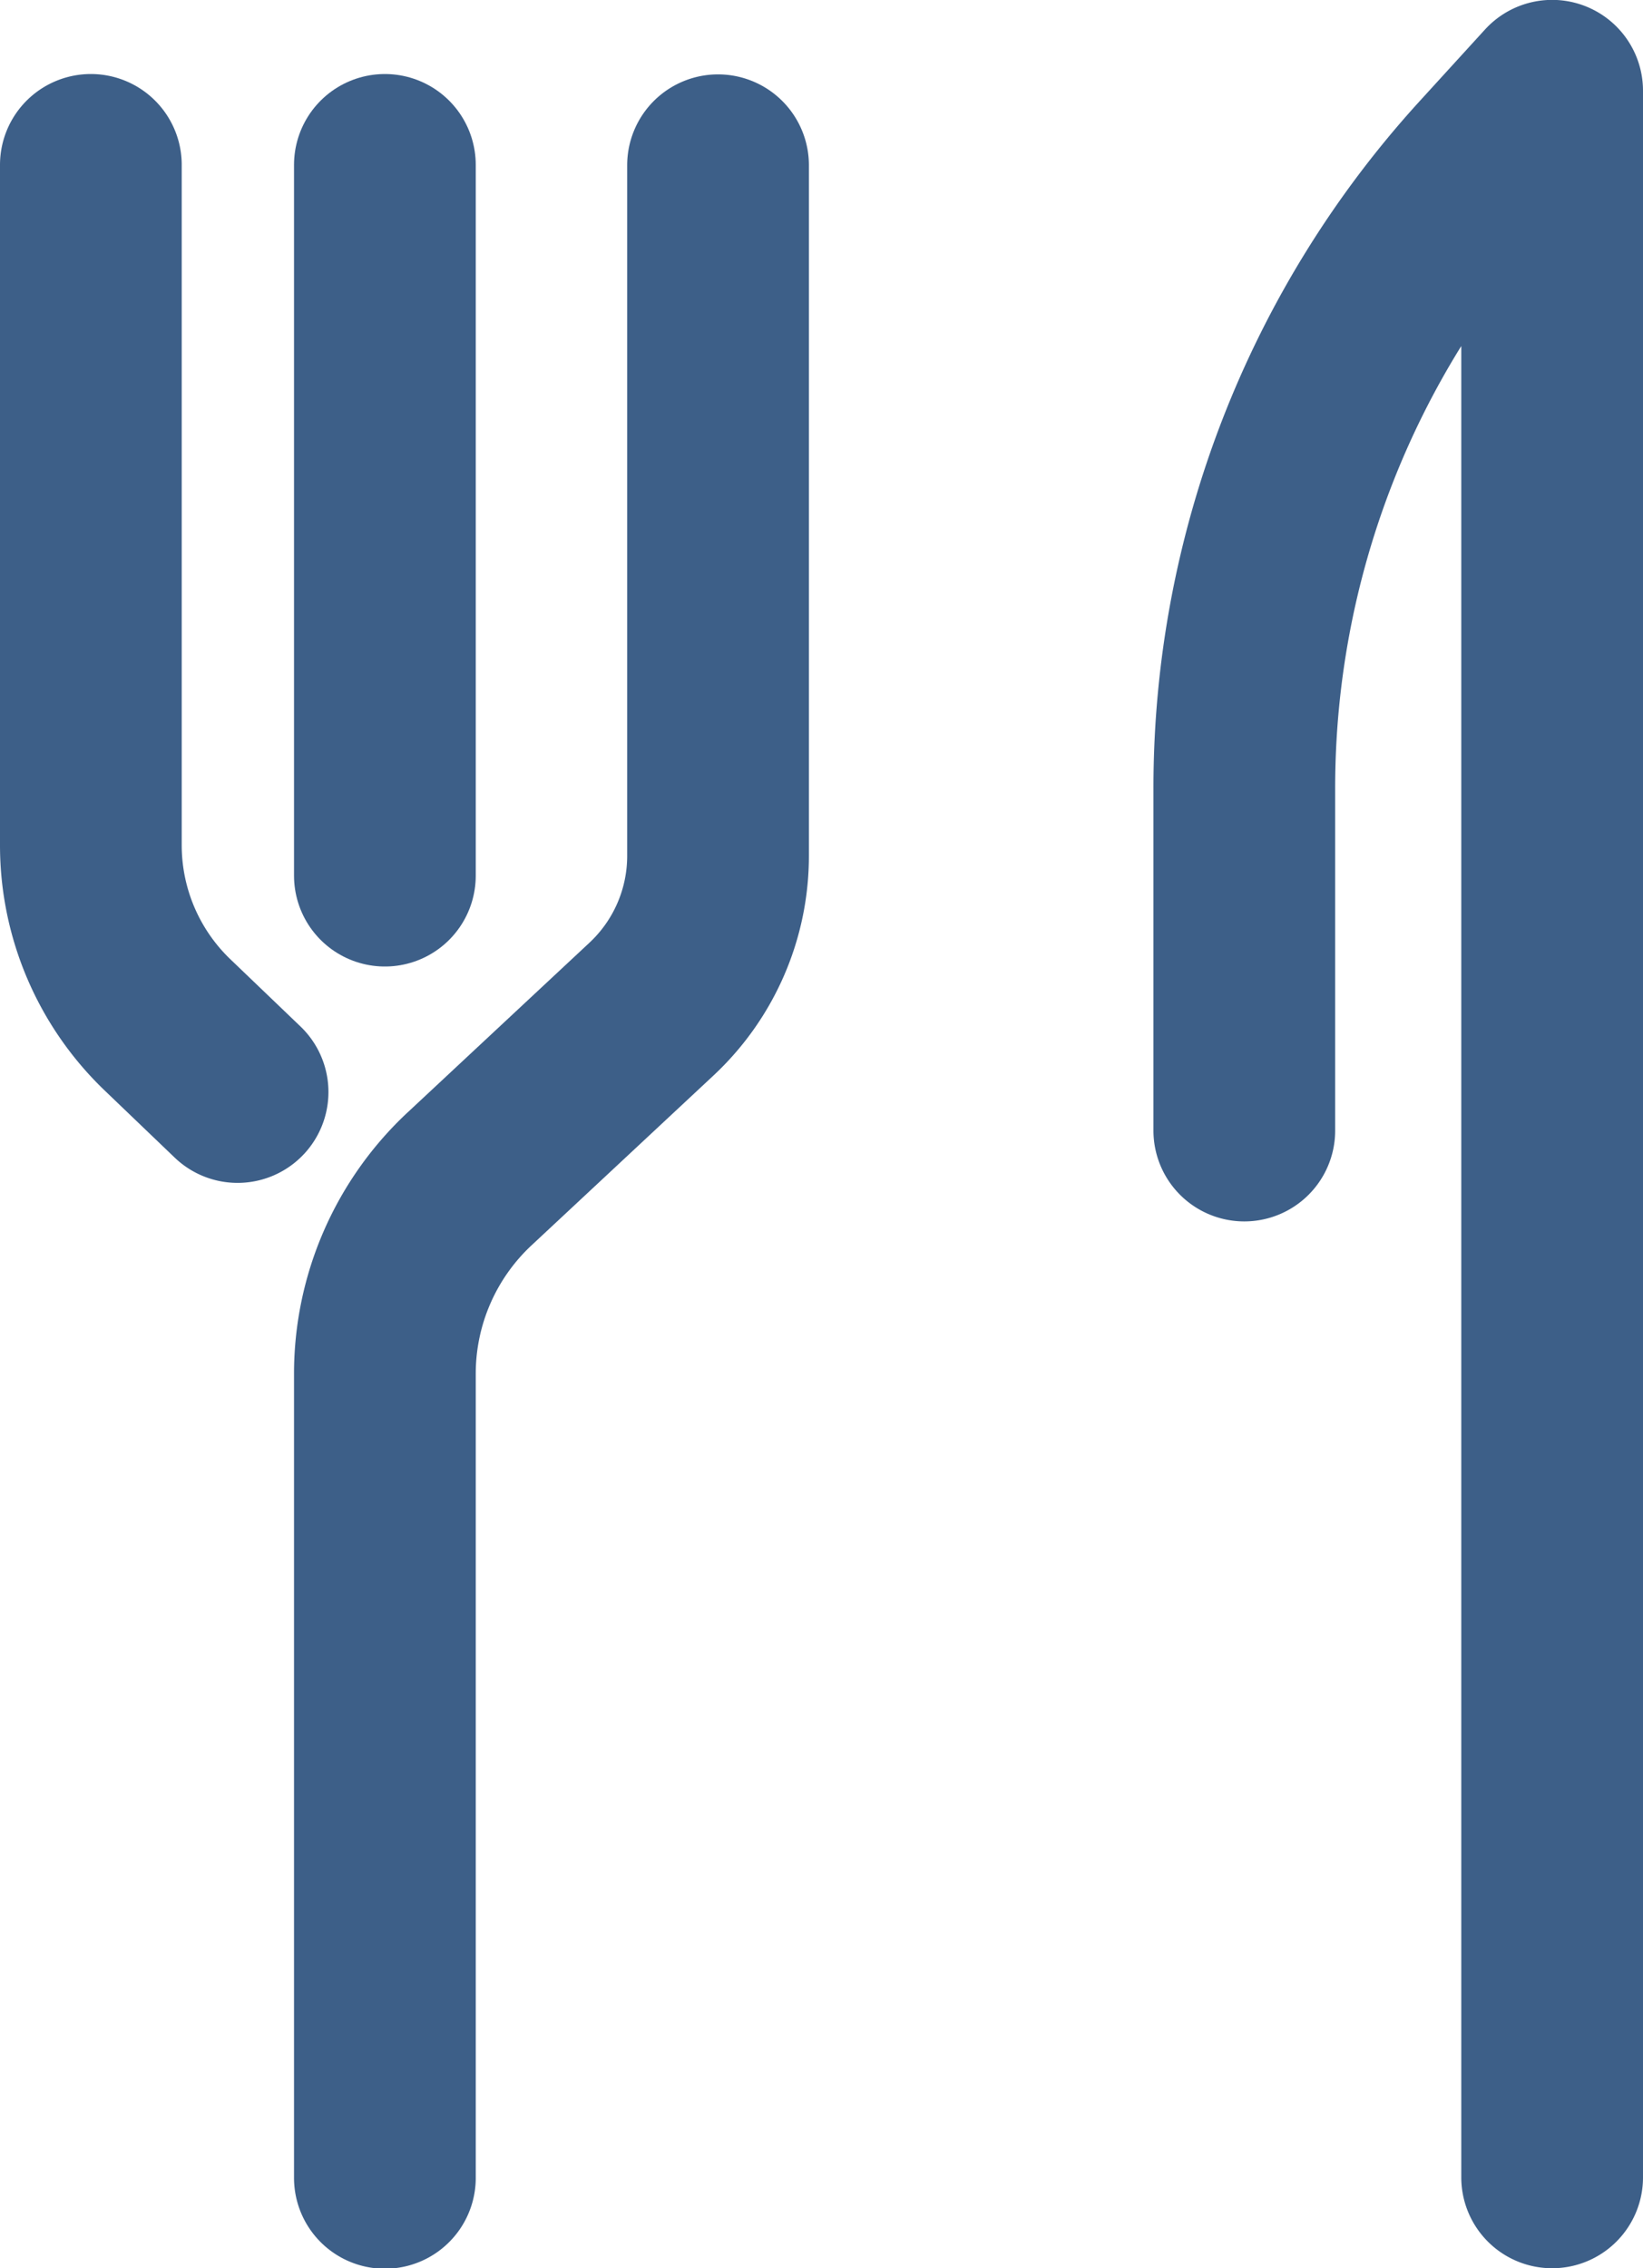
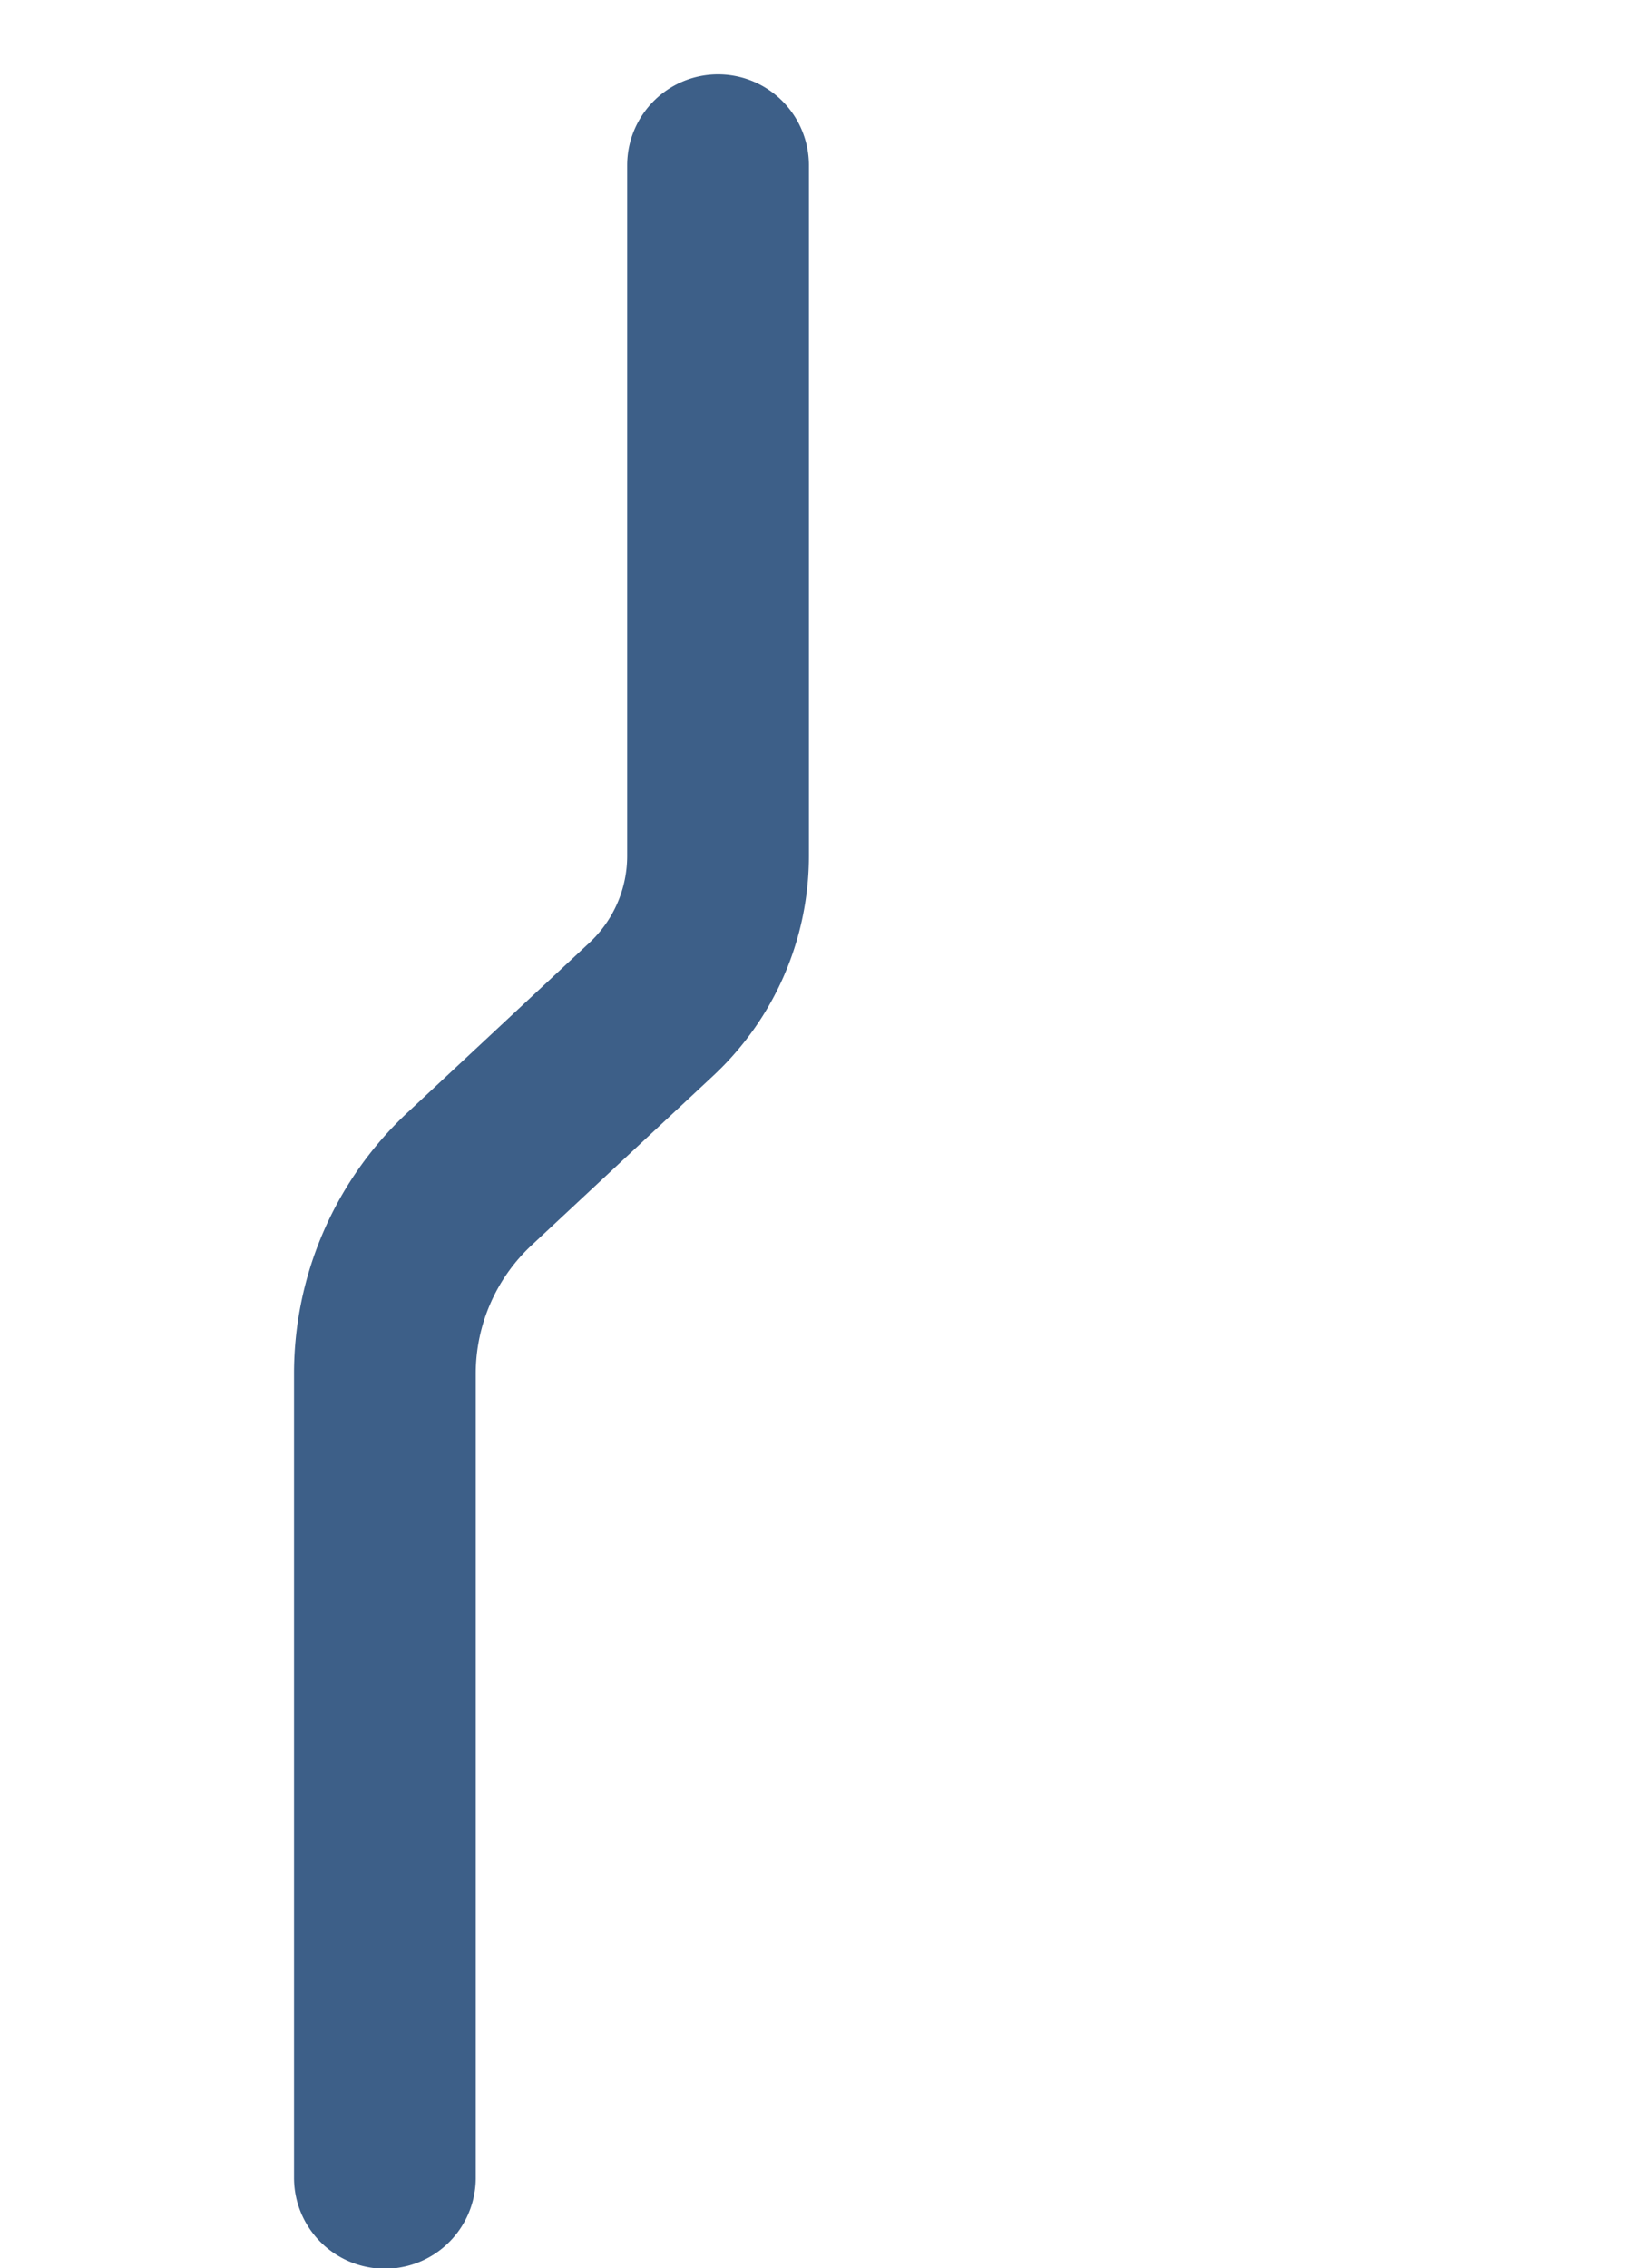
<svg xmlns="http://www.w3.org/2000/svg" width="13.562" height="18.723" viewBox="0 0 13.562 18.723">
  <defs>
    <style>.a{fill:none;stroke:#3d5f88;stroke-linecap:round;stroke-linejoin:round;stroke-width:1.5px;}</style>
  </defs>
  <g transform="translate(0.75 0.75)">
    <path class="a" d="M4110.128,38.3V31.66a2.2,2.2,0,0,1,.7-1.607l1.5-1.4a1.73,1.73,0,0,0,.55-1.266v-5.7" transform="translate(-4107.701 -21.073)" />
-     <path class="a" d="M4065.721,21.684V27.3a2.054,2.054,0,0,0,.632,1.482l.579.555" transform="translate(-4065.721 -21.073)" />
-     <line class="a" y2="5.867" transform="translate(2.427 0.611)" />
-     <path class="a" d="M4224.162,27.724V10.5l-.541.593a7.663,7.663,0,0,0-2,5.164v2.826" transform="translate(-4212.1 -10.501)" />
  </g>
</svg>